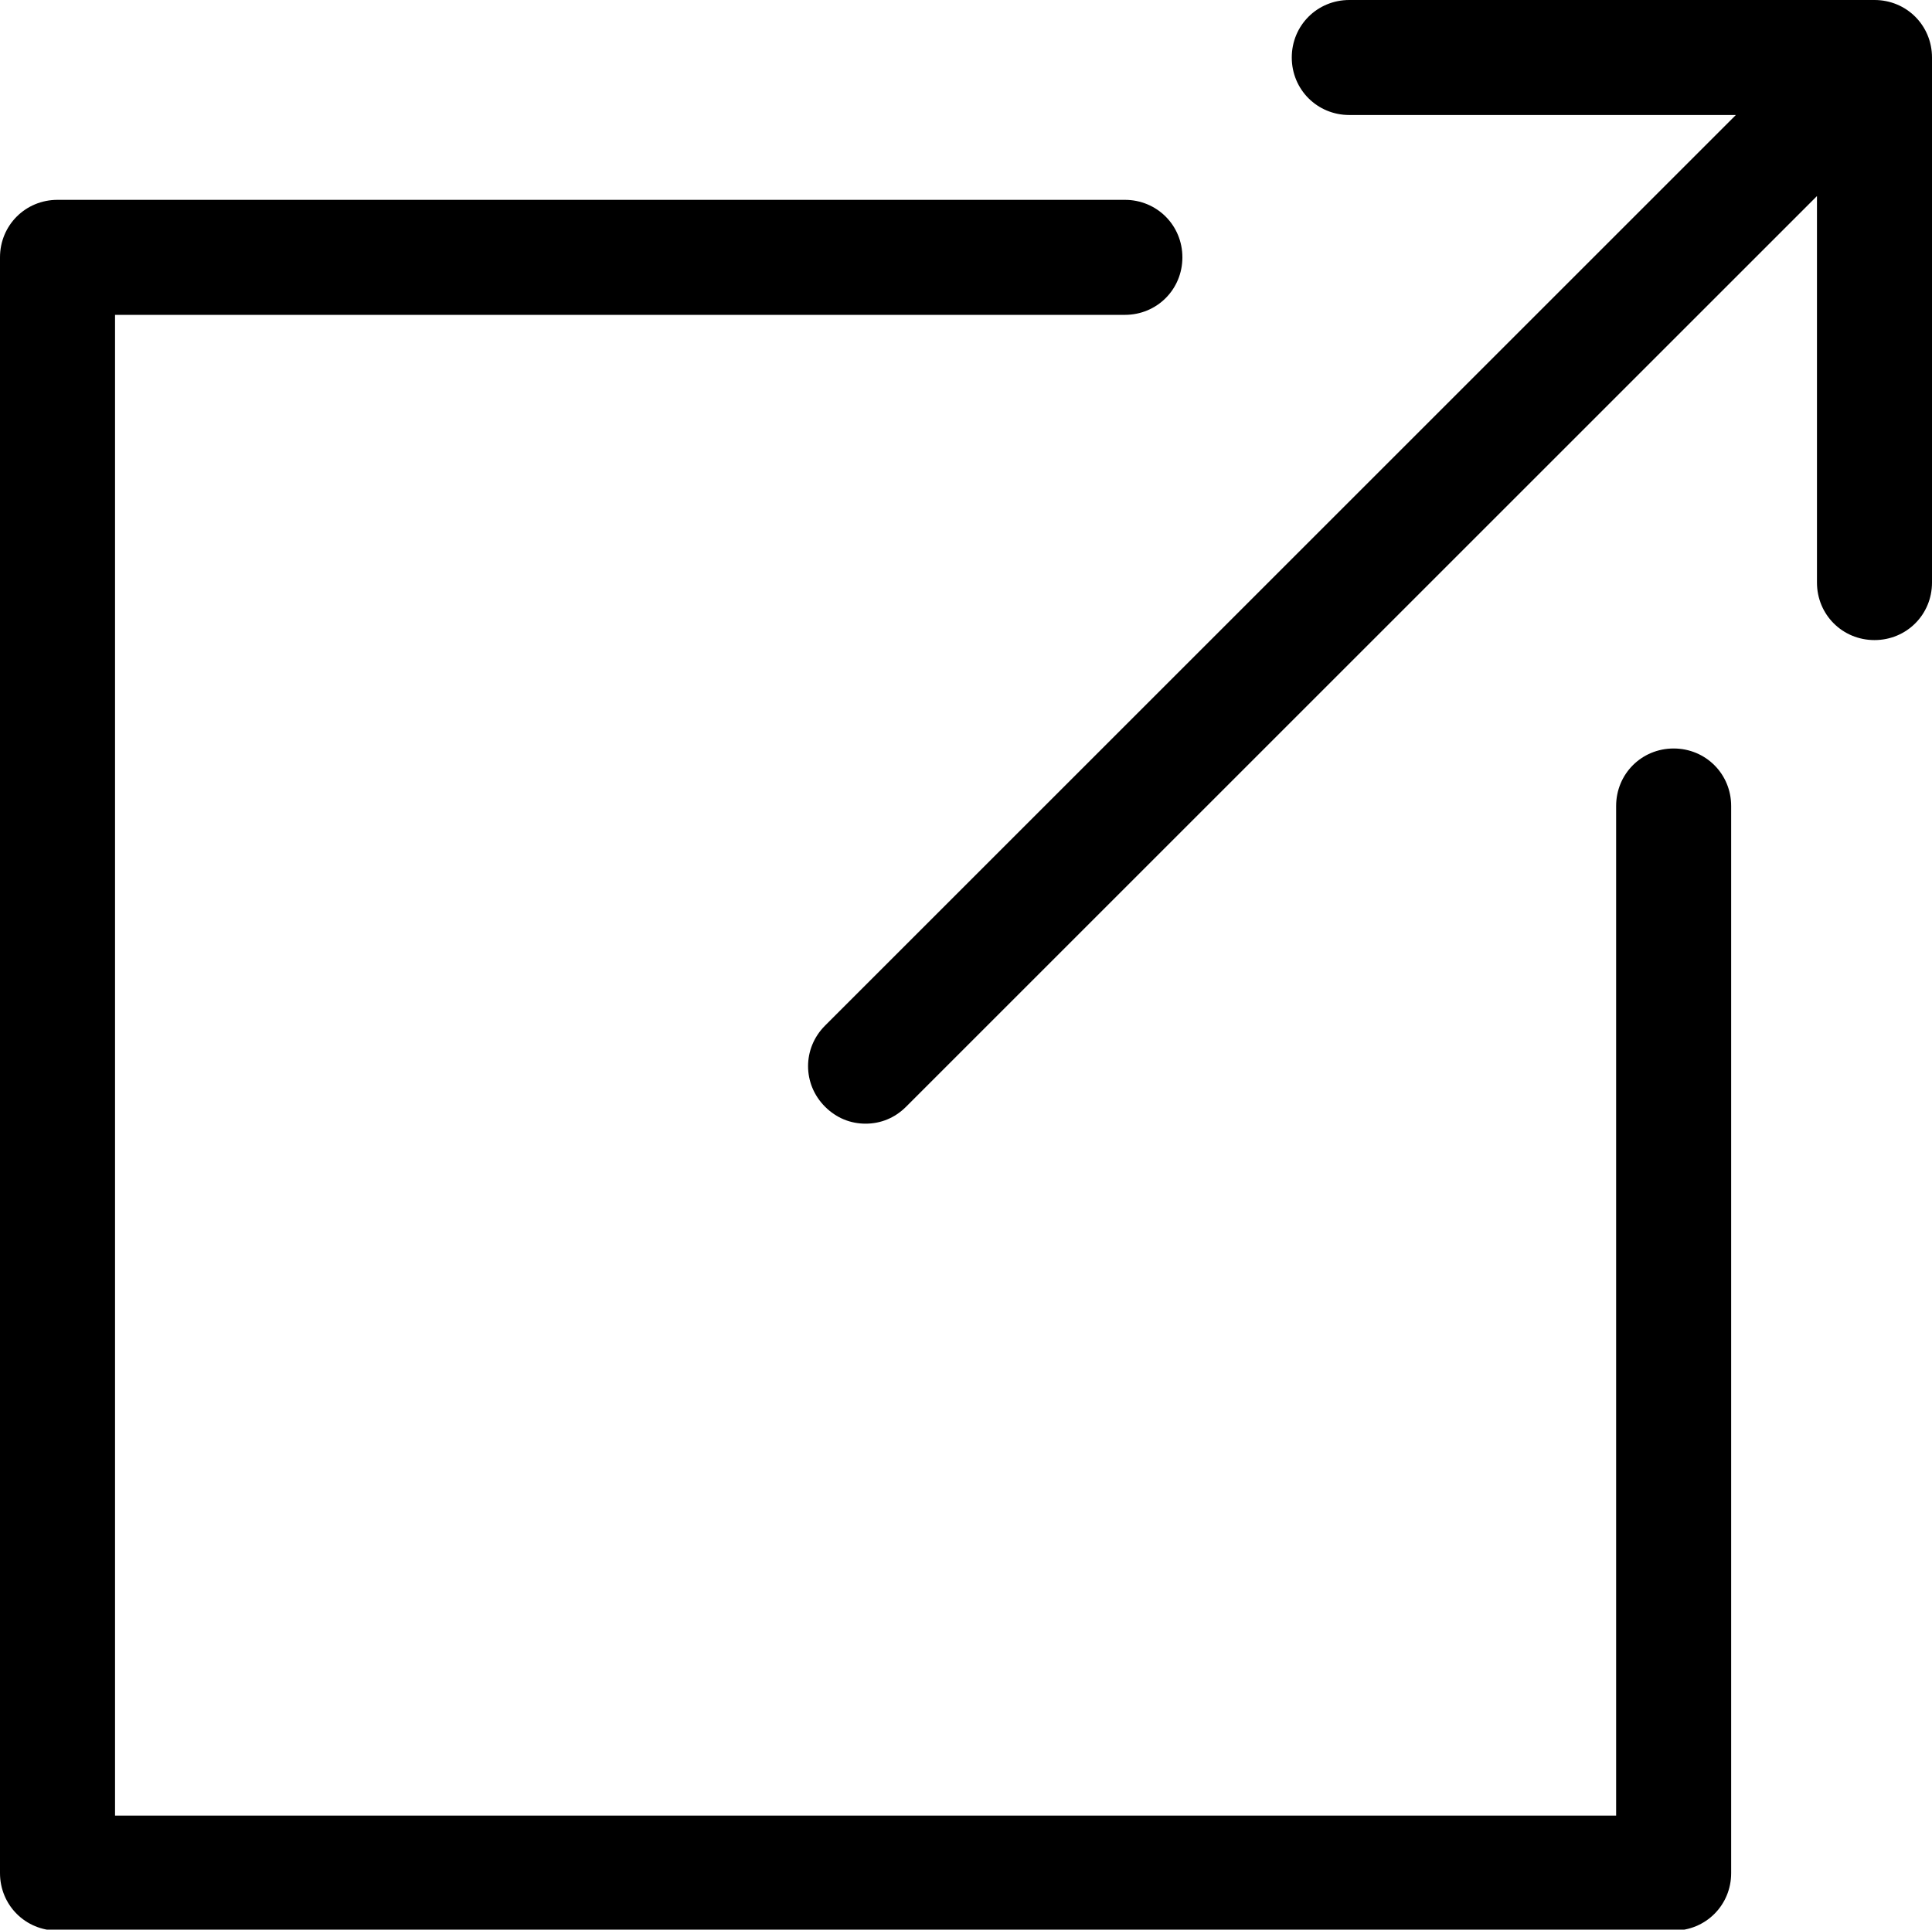
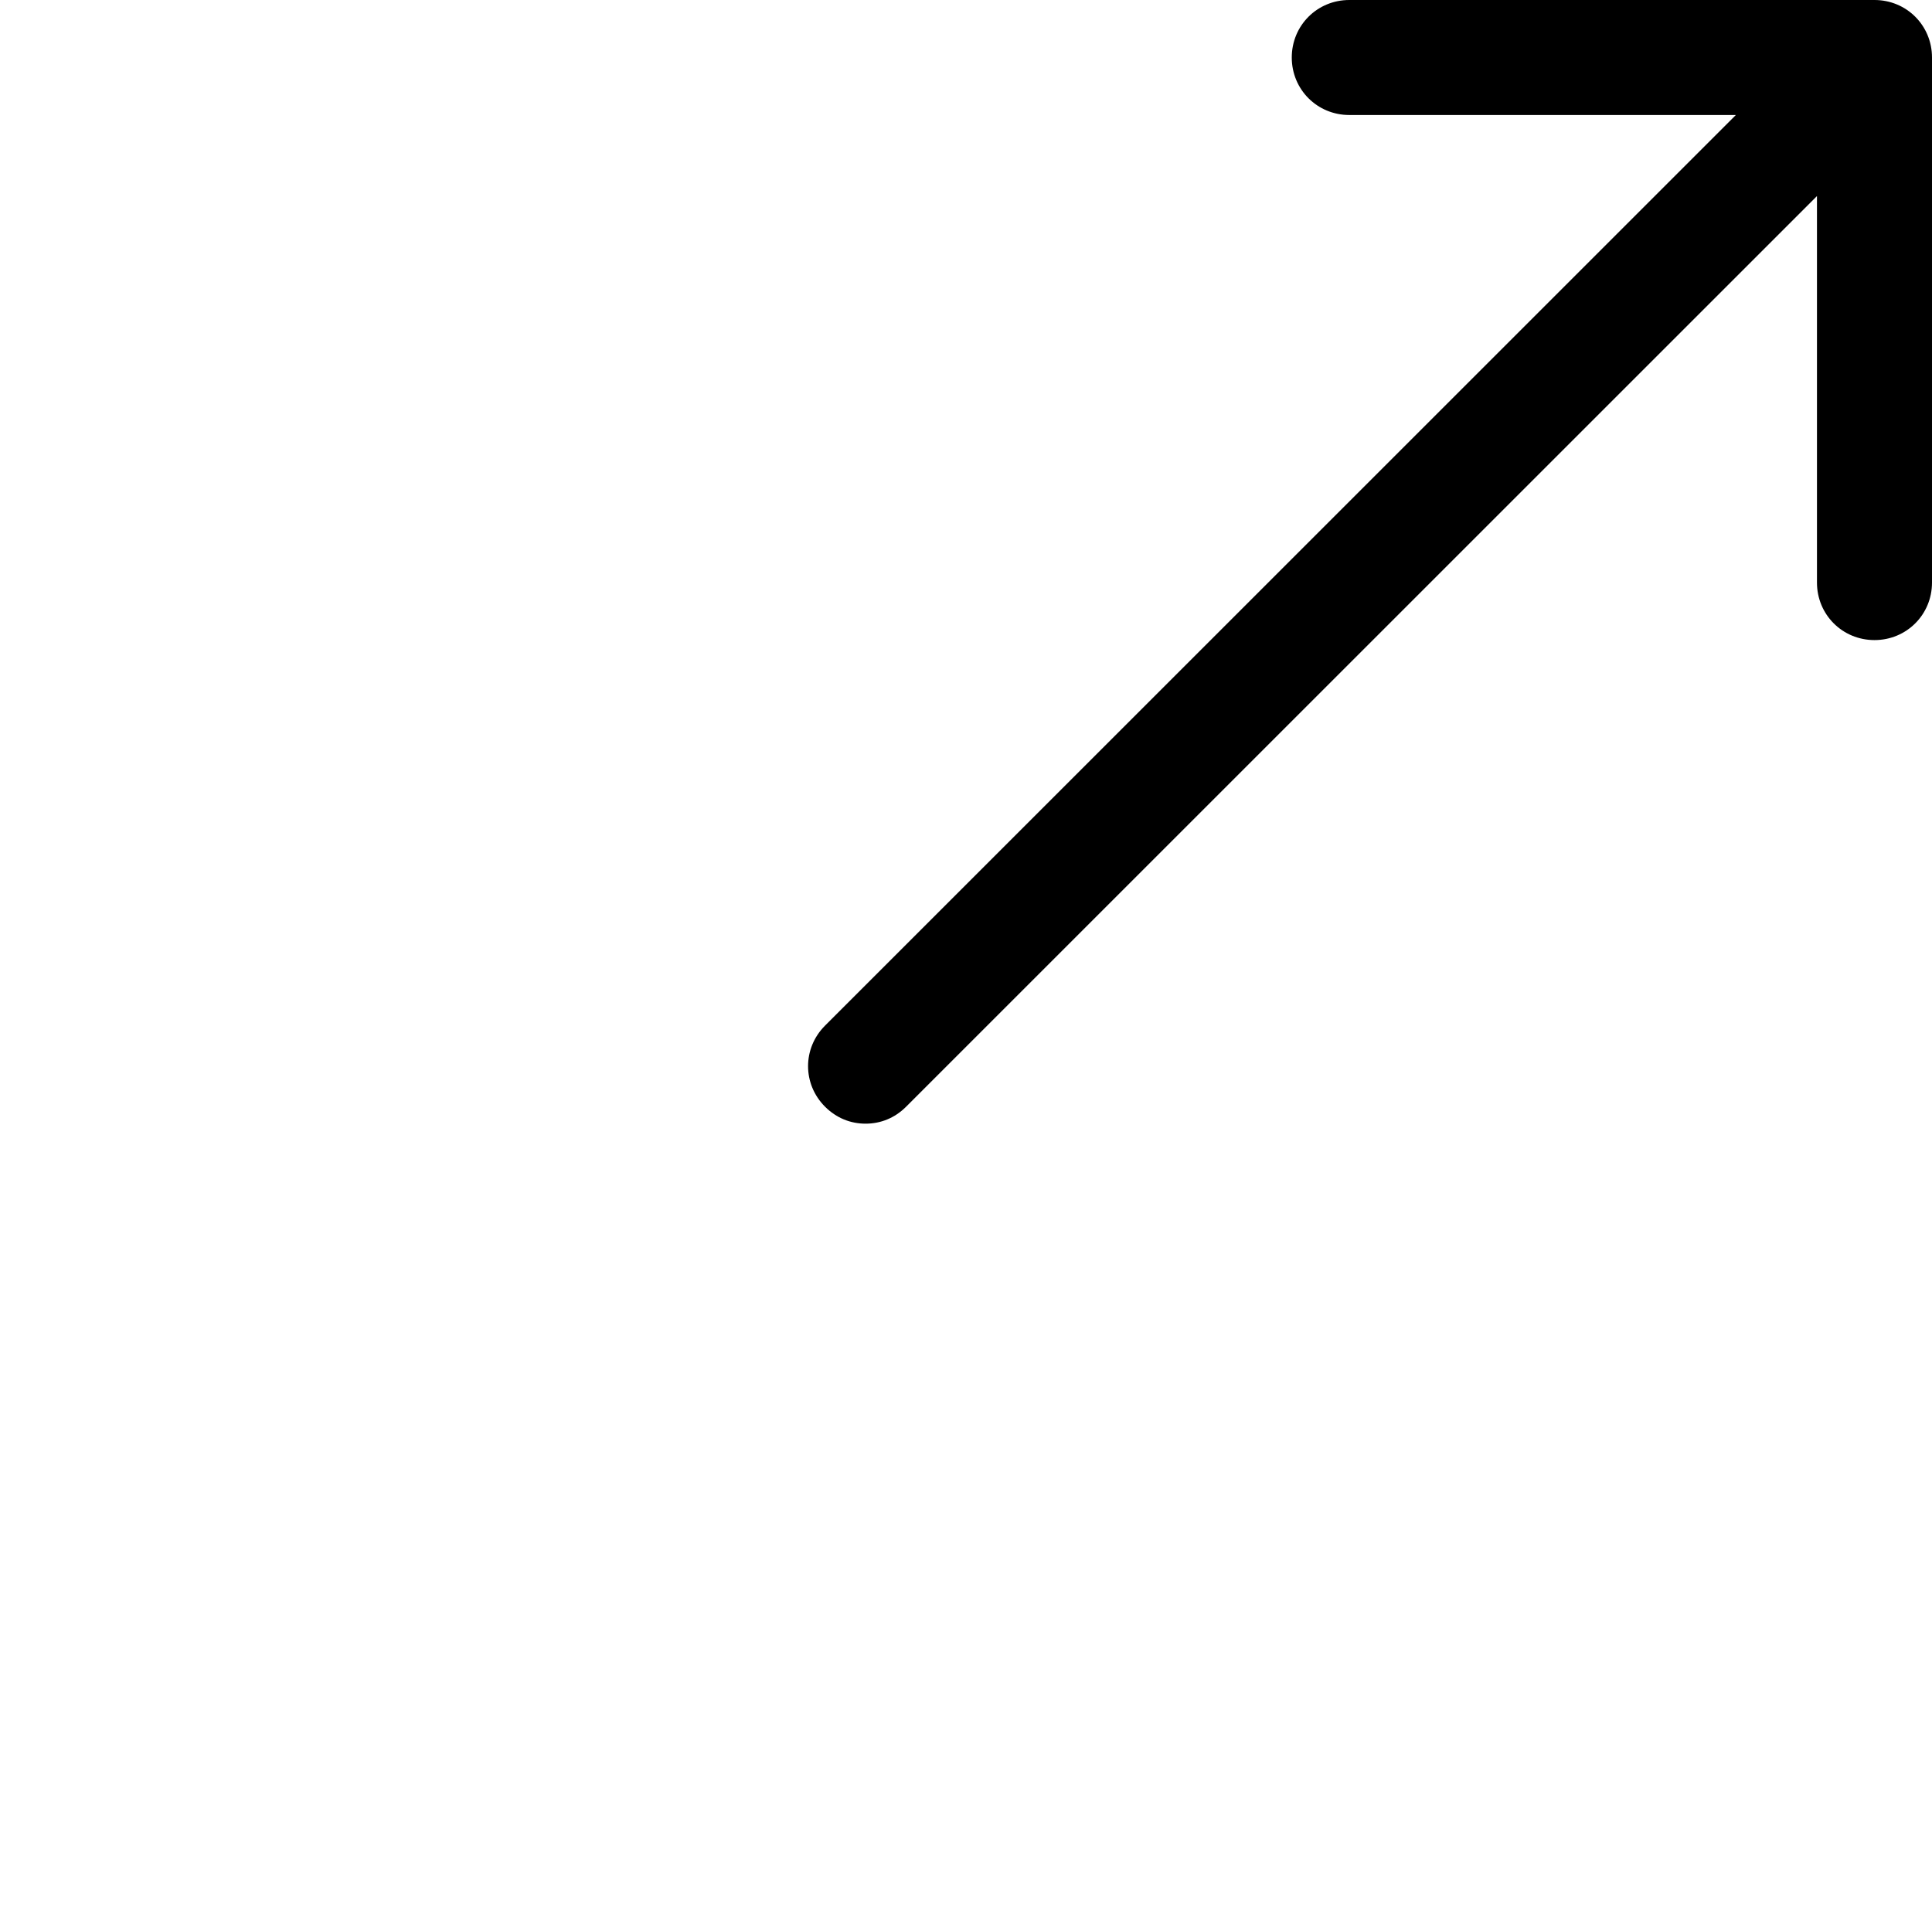
<svg xmlns="http://www.w3.org/2000/svg" id="_デザイン" data-name="デザイン" width="20.49" height="20.47" viewBox="0 0 20.49 20.47">
  <defs>
    <style>
      .cls-1 {
        fill: #000;
        stroke-width: 0px;
      }
    </style>
  </defs>
-   <path class="cls-1" d="M17.75,7.94c-.34,0-.61.27-.61.61v10.71H1.22V3.34h10.71c.34,0,.61-.27.61-.61s-.27-.61-.61-.61H.61c-.34,0-.61.27-.61.61v17.14c0,.34.27.61.61.61h17.14c.34,0,.61-.27.61-.61v-11.32c0-.34-.27-.61-.61-.61Z" />
  <path class="cls-1" d="M19.88,0h-5.57c-.34,0-.61.27-.61.61s.27.61.61.61h4.1l-9.66,9.66c-.24.24-.24.62,0,.86.12.12.27.18.43.18s.31-.06.43-.18L19.27,2.08v4.1c0,.34.27.61.61.61s.61-.27.61-.61V.61c0-.34-.27-.61-.61-.61Z" />
</svg>